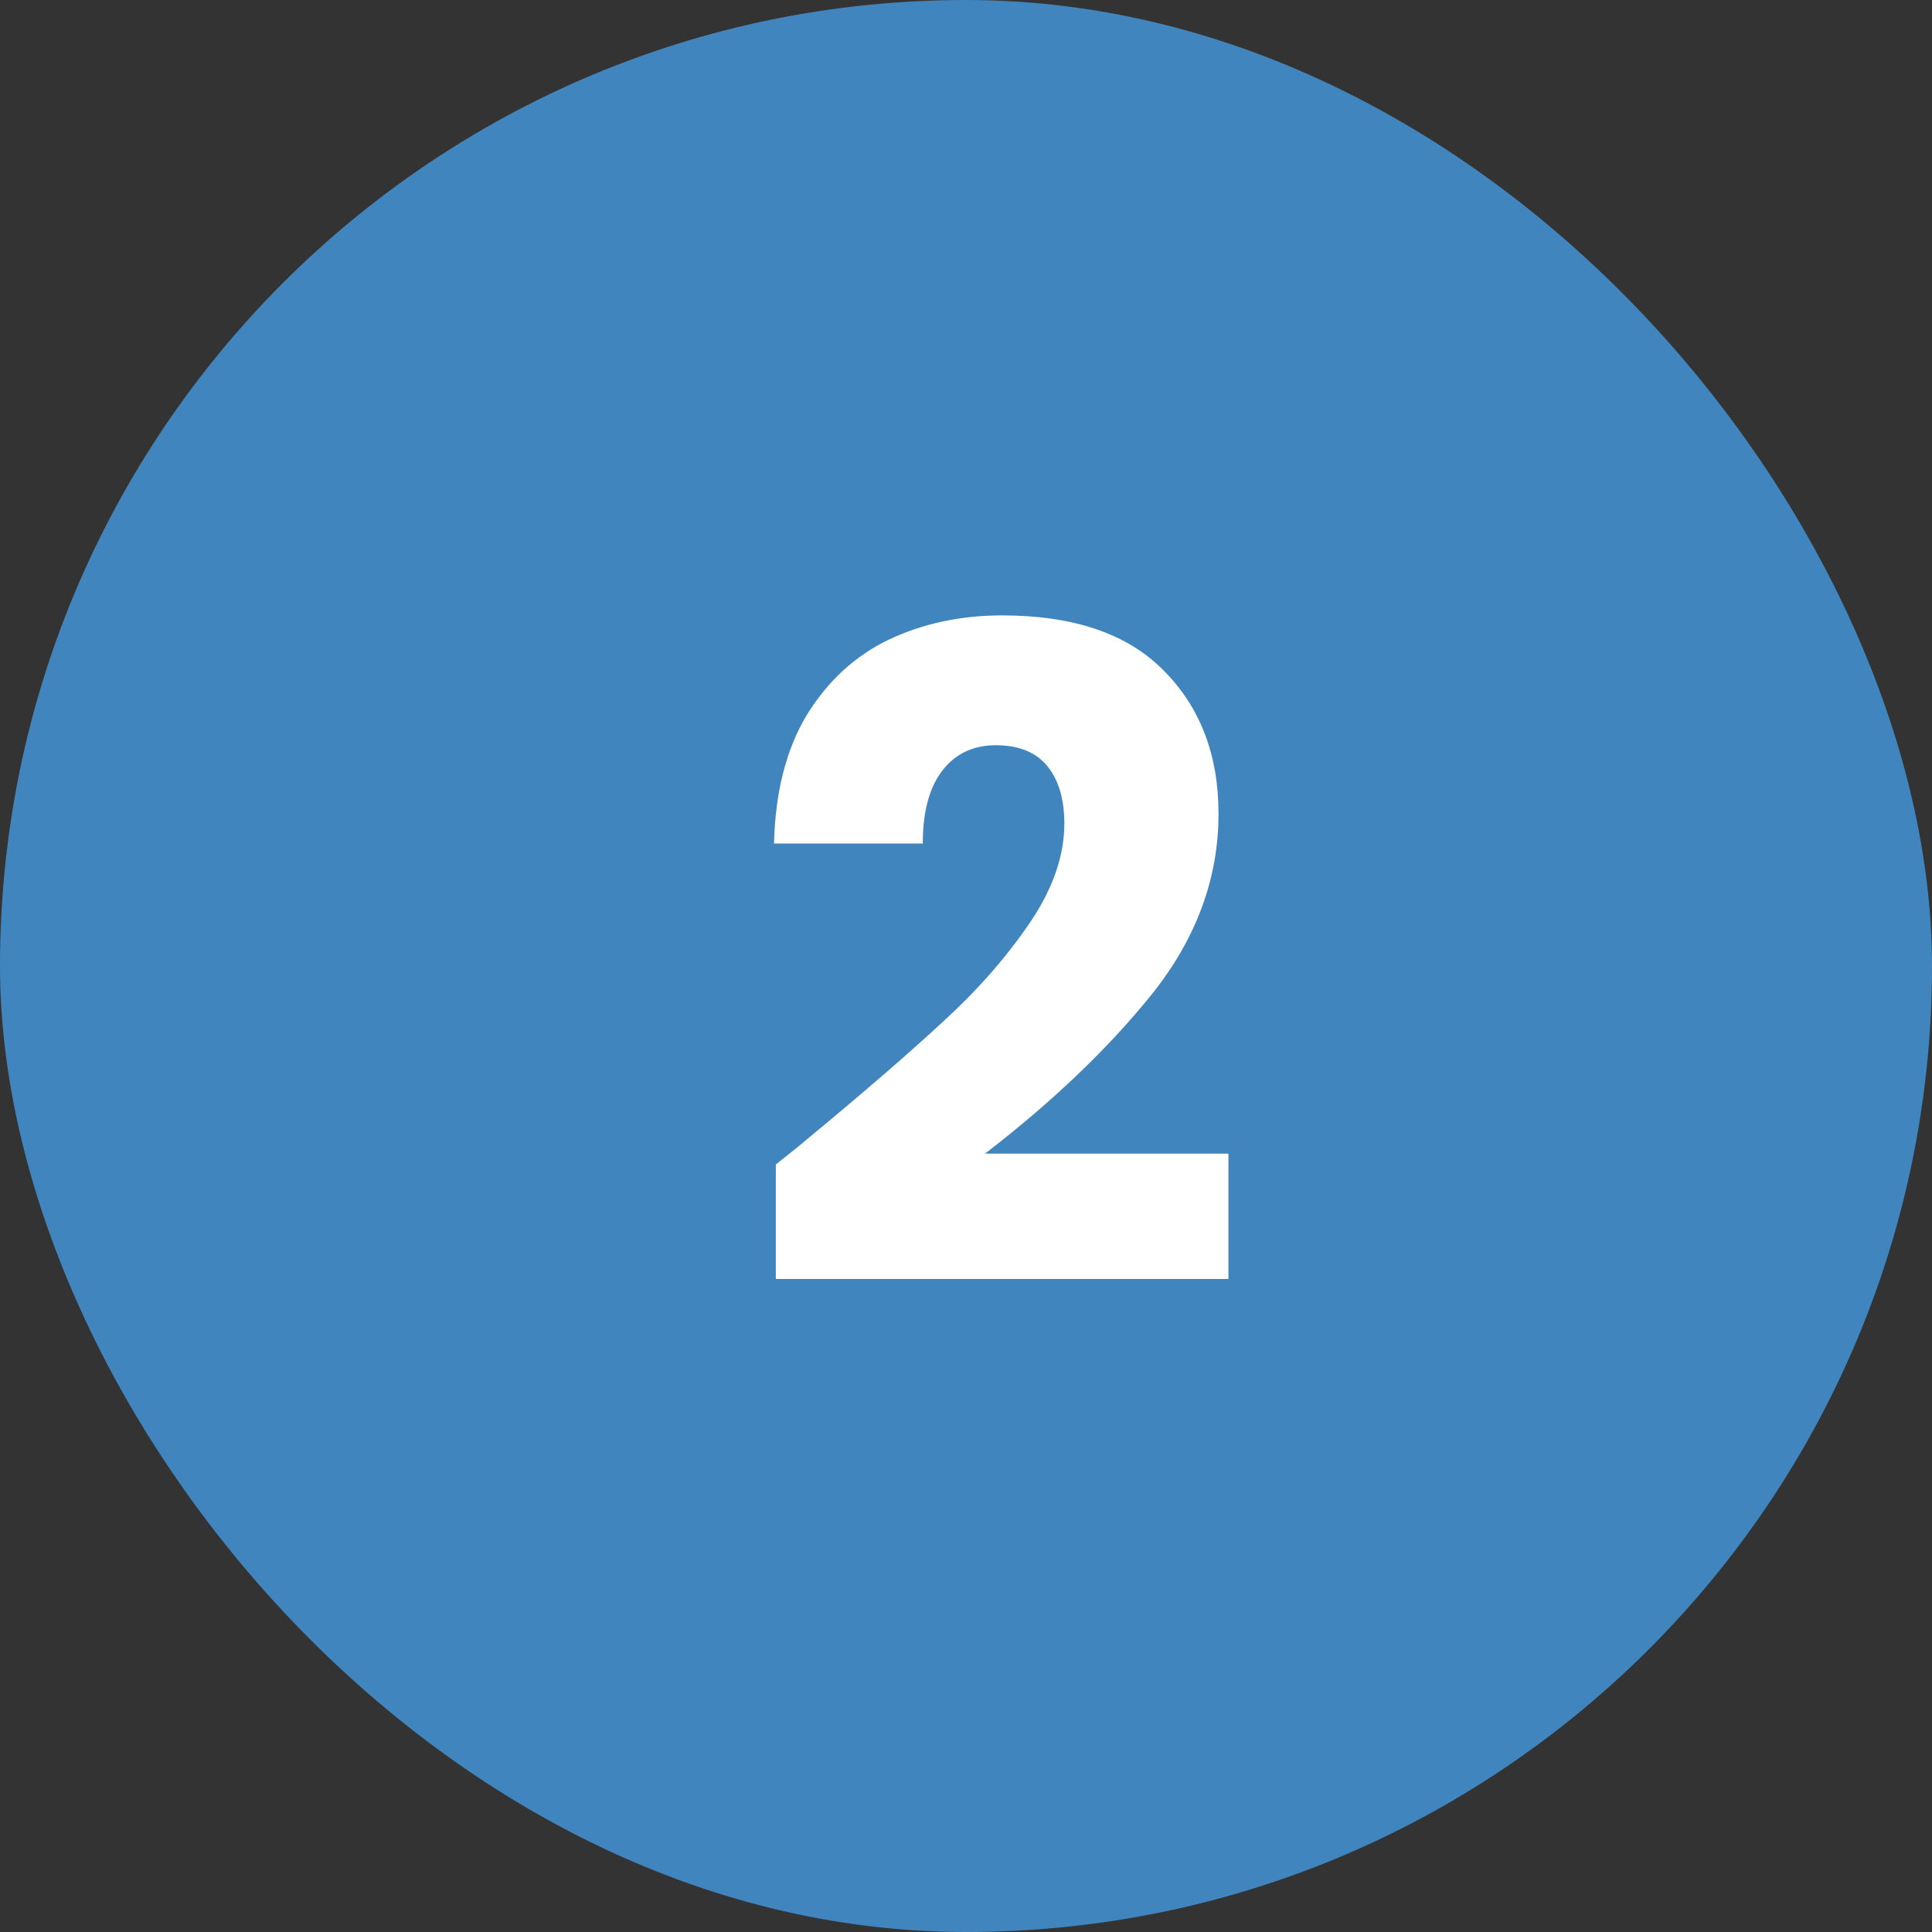
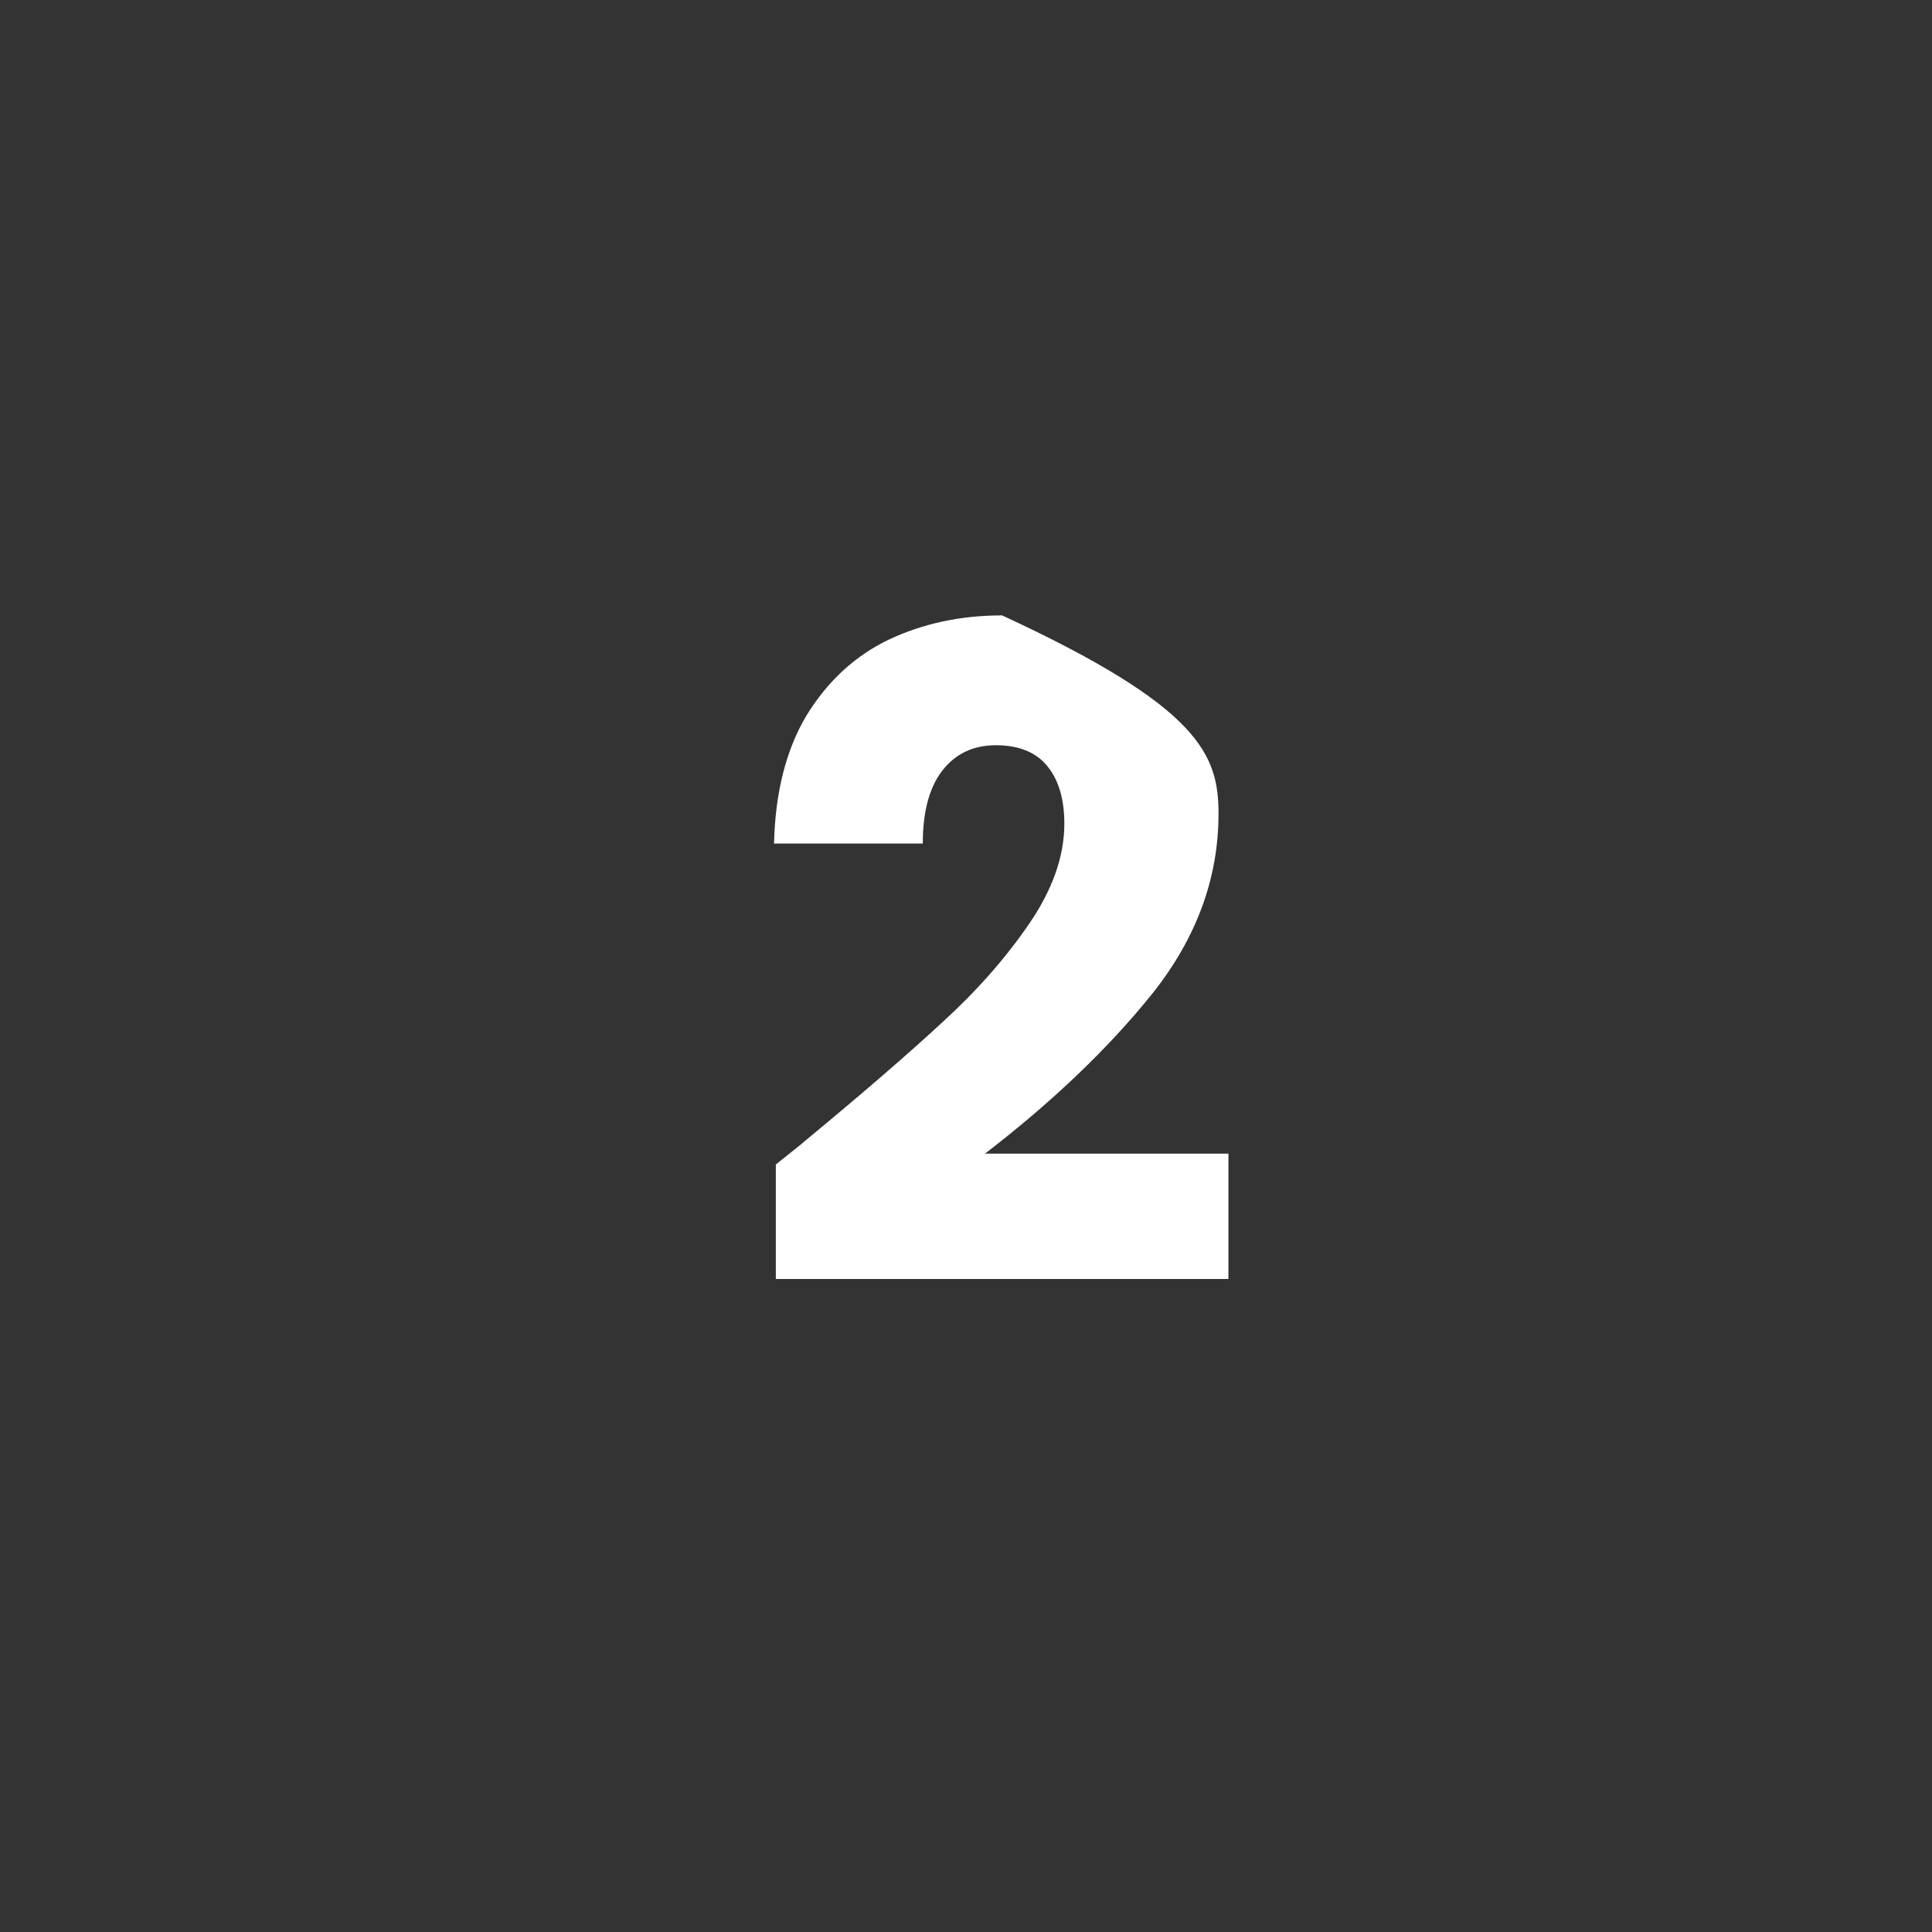
<svg xmlns="http://www.w3.org/2000/svg" width="30" height="30" viewBox="0 0 30 30" fill="none">
  <rect x="0" y="0" width="30" height="30" fill="#333333" stroke="none" />
-   <rect width="30" height="30" rx="15" fill="#4185BF" />
-   <path d="M12.047 18.082C12.364 17.83 12.509 17.713 12.481 17.732C13.396 16.976 14.114 16.355 14.637 15.87C15.169 15.385 15.617 14.876 15.981 14.344C16.345 13.812 16.527 13.294 16.527 12.79C16.527 12.407 16.438 12.109 16.261 11.894C16.084 11.679 15.818 11.572 15.463 11.572C15.108 11.572 14.828 11.707 14.623 11.978C14.427 12.239 14.329 12.613 14.329 13.098H12.019C12.038 12.305 12.206 11.642 12.523 11.11C12.85 10.578 13.274 10.186 13.797 9.934C14.329 9.682 14.917 9.556 15.561 9.556C16.672 9.556 17.507 9.841 18.067 10.41C18.636 10.979 18.921 11.721 18.921 12.636C18.921 13.635 18.58 14.563 17.899 15.422C17.218 16.271 16.35 17.102 15.295 17.914H19.075V19.86H12.047V18.082Z" fill="white" />
+   <path d="M12.047 18.082C12.364 17.83 12.509 17.713 12.481 17.732C13.396 16.976 14.114 16.355 14.637 15.87C15.169 15.385 15.617 14.876 15.981 14.344C16.345 13.812 16.527 13.294 16.527 12.79C16.527 12.407 16.438 12.109 16.261 11.894C16.084 11.679 15.818 11.572 15.463 11.572C15.108 11.572 14.828 11.707 14.623 11.978C14.427 12.239 14.329 12.613 14.329 13.098H12.019C12.038 12.305 12.206 11.642 12.523 11.11C12.85 10.578 13.274 10.186 13.797 9.934C14.329 9.682 14.917 9.556 15.561 9.556C18.636 10.979 18.921 11.721 18.921 12.636C18.921 13.635 18.58 14.563 17.899 15.422C17.218 16.271 16.35 17.102 15.295 17.914H19.075V19.86H12.047V18.082Z" fill="white" />
</svg>